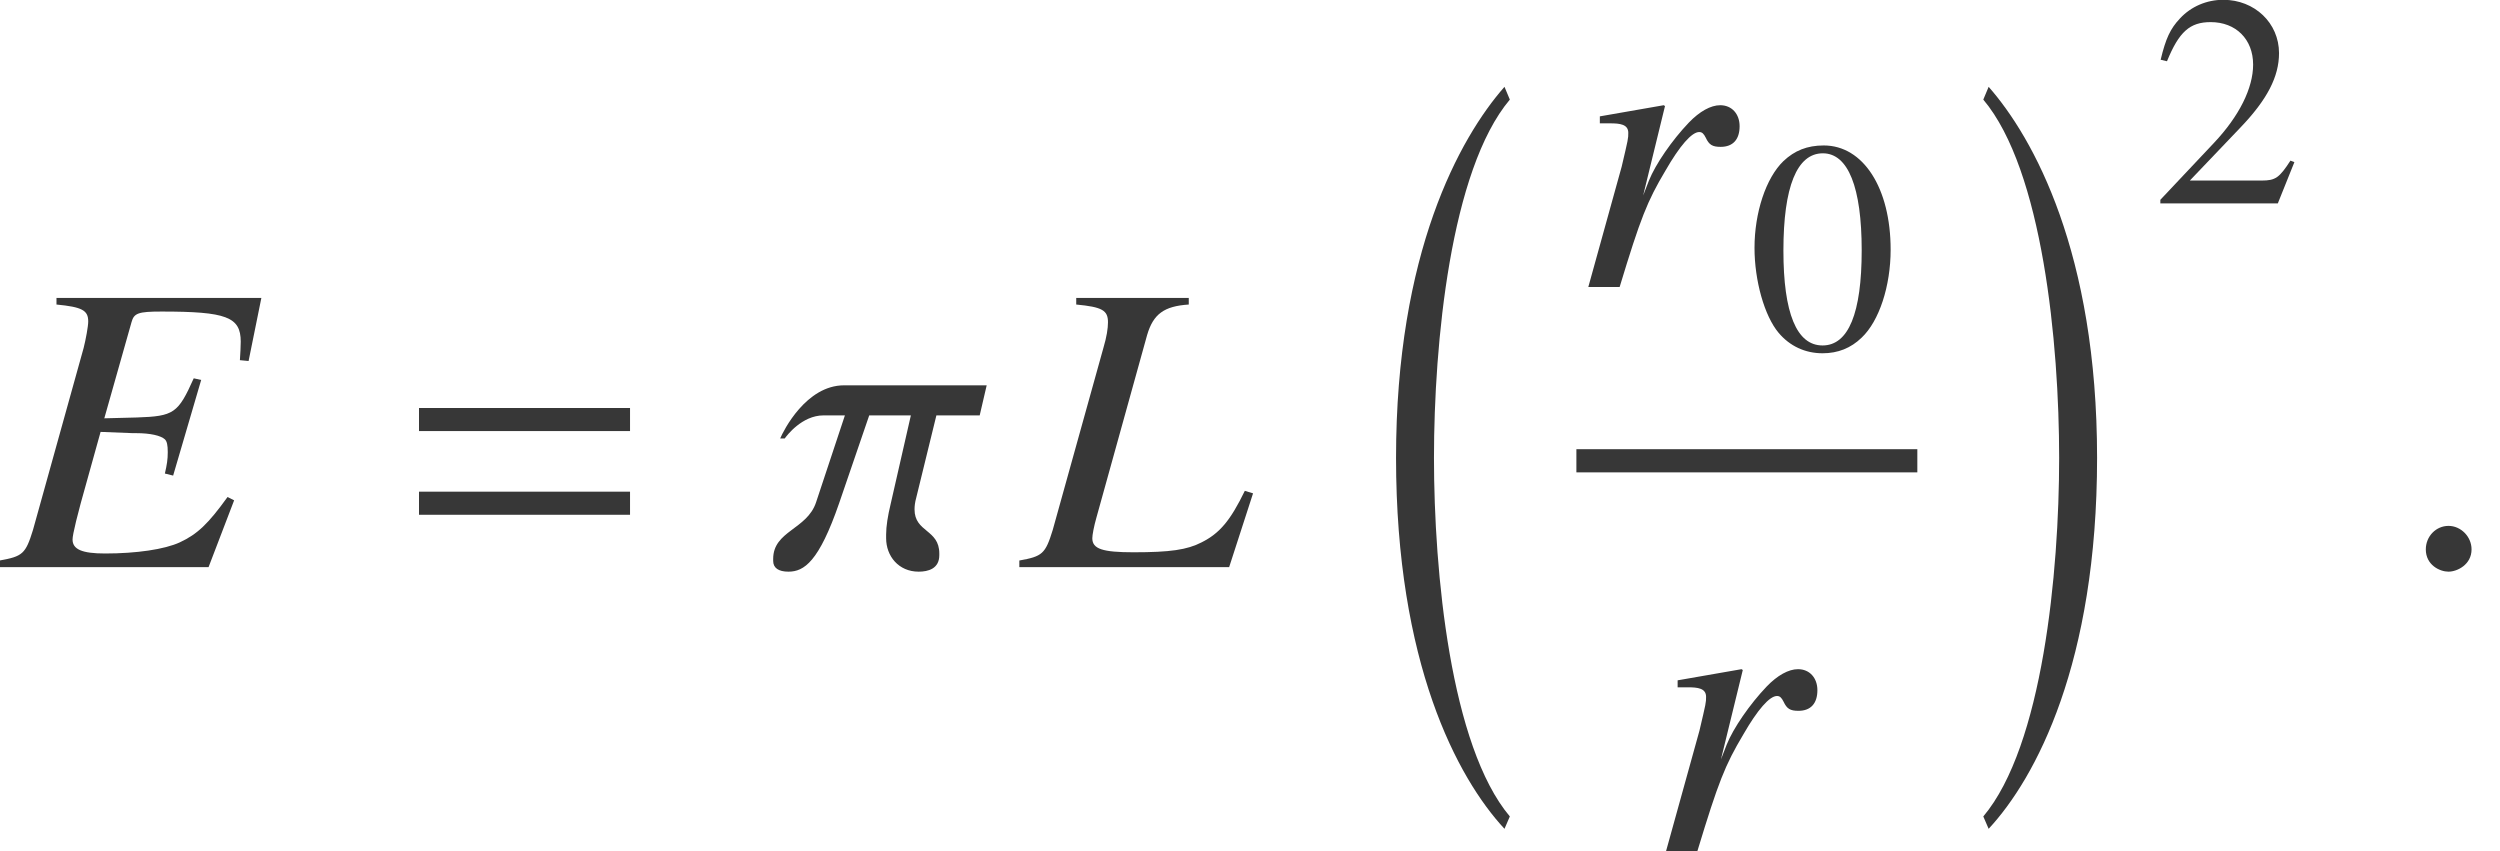
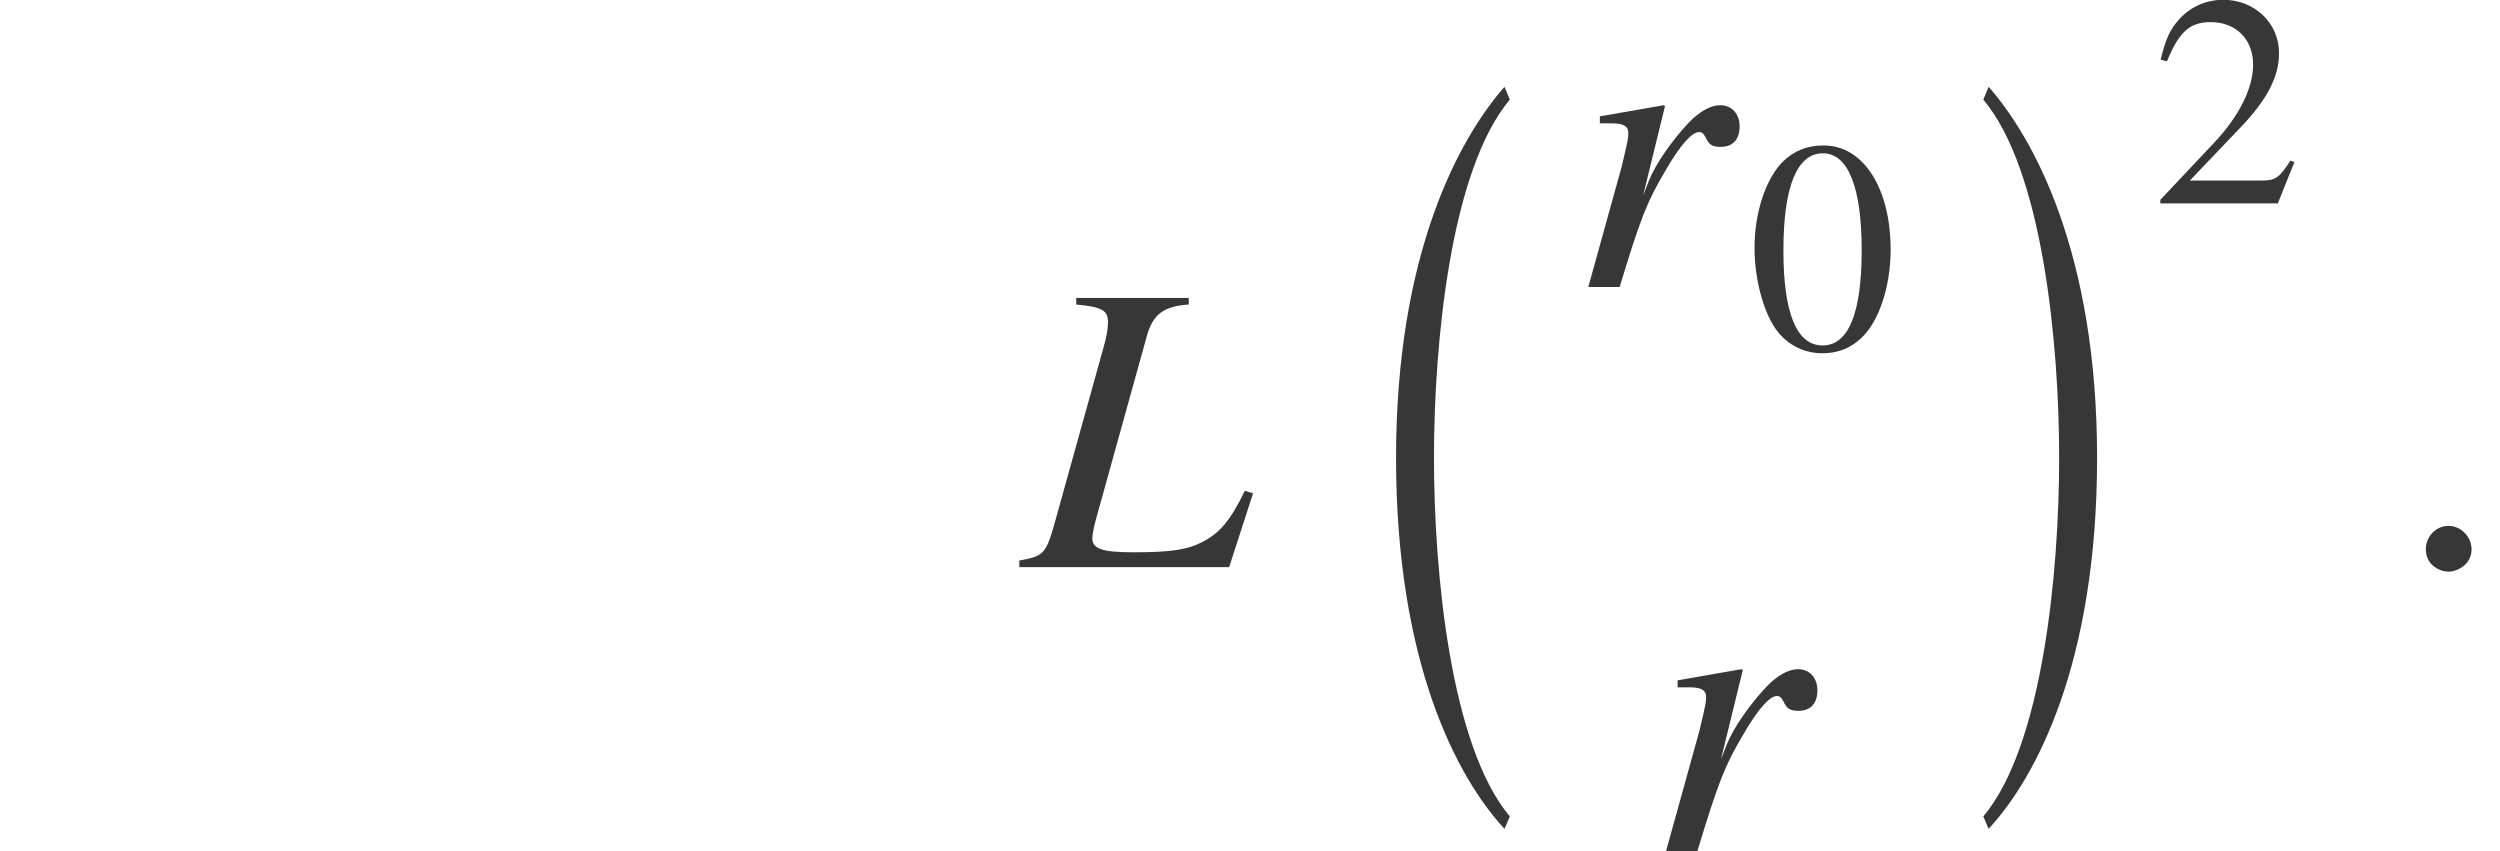
<svg xmlns="http://www.w3.org/2000/svg" xmlns:xlink="http://www.w3.org/1999/xlink" version="1.1" width="65.913pt" height="22.436pt" viewBox="200.224 69.755 65.913 22.436">
  <defs>
    <path id="g11-48" d="M3.78 -2.62C3.78 -4.248 3.057 -5.368 2.017 -5.368C1.58 -5.368 1.247 -5.233 0.953 -4.955C0.492 -4.51 0.191 -3.597 0.191 -2.668C0.191 -1.802 0.453 -0.873 0.826 -0.429C1.12 -0.079 1.525 0.111 1.985 0.111C2.39 0.111 2.731 -0.024 3.017 -0.302C3.478 -0.738 3.78 -1.66 3.78 -2.62ZM3.017 -2.604C3.017 -0.945 2.668 -0.095 1.985 -0.095S0.953 -0.945 0.953 -2.596C0.953 -4.28 1.31 -5.161 1.993 -5.161C2.66 -5.161 3.017 -4.264 3.017 -2.604Z" />
    <path id="g11-50" d="M3.772 -1.088L3.668 -1.128C3.375 -0.675 3.271 -0.603 2.914 -0.603H1.016L2.35 -2.001C3.057 -2.739 3.367 -3.343 3.367 -3.962C3.367 -4.756 2.724 -5.368 1.898 -5.368C1.461 -5.368 1.048 -5.193 0.754 -4.875C0.5 -4.605 0.381 -4.351 0.246 -3.788L0.413 -3.748C0.731 -4.526 1.016 -4.78 1.564 -4.78C2.231 -4.78 2.684 -4.327 2.684 -3.66C2.684 -3.041 2.319 -2.303 1.652 -1.596L0.238 -0.095V0H3.335L3.772 -1.088Z" />
    <path id="g4-16" d="M3.543 18.628C1.978 16.77 1.543 12.183 1.543 9.173S1.978 1.587 3.543 -0.272L3.402 -0.609C2.217 0.739 0.543 3.771 0.543 9.173S2.152 17.607 3.402 18.954L3.543 18.628Z" />
    <path id="g4-17" d="M0.326 18.628L0.467 18.954C1.717 17.607 3.326 14.574 3.326 9.173S1.652 0.739 0.467 -0.609L0.326 -0.272C1.891 1.587 2.326 6.162 2.326 9.173S1.891 16.77 0.326 18.628Z" />
-     <path id="g1-61" d="M5.999 -3.587V-4.195H0.435V-3.587H5.999ZM5.999 -1.38V-1.989H0.435V-1.38H5.999Z" />
-     <path id="g7-26" d="M6.173 -1.761L5.999 -1.848C5.489 -1.141 5.206 -0.869 4.739 -0.652C4.336 -0.467 3.597 -0.359 2.771 -0.359C2.163 -0.359 1.913 -0.467 1.913 -0.728C1.913 -0.859 2.032 -1.359 2.304 -2.315L2.652 -3.565L3.5 -3.532C3.532 -3.532 3.565 -3.532 3.587 -3.532C3.967 -3.532 4.239 -3.467 4.347 -3.369C4.402 -3.315 4.423 -3.217 4.423 -3.032C4.423 -2.837 4.402 -2.706 4.347 -2.467L4.565 -2.413L5.304 -4.934L5.108 -4.978C4.695 -4.054 4.586 -3.978 3.608 -3.945L2.75 -3.923L3.467 -6.456C3.532 -6.695 3.641 -6.738 4.26 -6.738C5.967 -6.738 6.347 -6.597 6.347 -5.945C6.347 -5.804 6.336 -5.641 6.325 -5.456L6.554 -5.434L6.891 -7.097H1.489V-6.923C2.163 -6.858 2.326 -6.771 2.326 -6.478C2.326 -6.347 2.261 -5.999 2.206 -5.782L0.869 -0.978C0.674 -0.348 0.598 -0.283 -0.011 -0.174V0H5.499L6.173 -1.761Z" />
    <path id="g7-33" d="M6.075 -1.945L5.858 -2.011C5.478 -1.228 5.195 -0.891 4.717 -0.652C4.336 -0.456 3.891 -0.391 2.924 -0.391C2.108 -0.391 1.837 -0.478 1.837 -0.761C1.837 -0.848 1.88 -1.076 1.945 -1.304L3.282 -6.119C3.445 -6.673 3.728 -6.88 4.38 -6.923V-7.097H1.413V-6.923C2.098 -6.858 2.25 -6.771 2.25 -6.456C2.25 -6.293 2.217 -6.075 2.13 -5.782L0.793 -0.978C0.598 -0.348 0.522 -0.283 -0.087 -0.174V0H5.445L6.075 -1.945Z" />
    <path id="g7-65" d="M4.478 -4.239C4.478 -4.565 4.271 -4.793 3.967 -4.793C3.717 -4.793 3.424 -4.63 3.141 -4.336C2.695 -3.869 2.261 -3.239 2.087 -2.804L1.935 -2.413L2.511 -4.771L2.478 -4.793L0.793 -4.499V-4.315C0.88 -4.315 0.978 -4.315 1.065 -4.315C1.315 -4.315 1.543 -4.293 1.543 -4.065C1.543 -3.913 1.543 -3.913 1.369 -3.174L0.489 0H1.315C1.869 -1.826 2.043 -2.261 2.521 -3.065C2.902 -3.728 3.217 -4.086 3.413 -4.086C3.489 -4.086 3.532 -4.043 3.587 -3.934C3.673 -3.75 3.76 -3.695 3.978 -3.695C4.304 -3.695 4.478 -3.891 4.478 -4.239Z" />
-     <path id="g7-99" d="M5.662 -4.793H1.902C0.902 -4.793 0.304 -3.597 0.217 -3.391H0.337C0.391 -3.467 0.793 -4 1.359 -4H1.924L1.163 -1.706C0.924 -0.989 0.033 -0.956 0.033 -0.217V-0.163C0.033 0.022 0.174 0.12 0.435 0.12C0.848 0.12 1.239 -0.141 1.772 -1.685L2.565 -4H3.663L3.13 -1.663C3.054 -1.348 3.011 -1.076 3.011 -0.859V-0.761C3.011 -0.293 3.337 0.12 3.869 0.12C4.119 0.12 4.413 0.043 4.413 -0.315V-0.359C4.413 -1 3.76 -0.913 3.76 -1.522C3.76 -1.609 3.771 -1.706 3.804 -1.826L4.336 -4H5.478L5.662 -4.793Z" />
    <path id="g7-149" d="M1.967 -0.467C1.967 -0.804 1.685 -1.087 1.359 -1.087S0.761 -0.815 0.761 -0.467C0.761 -0.054 1.13 0.12 1.359 0.12S1.967 -0.065 1.967 -0.467Z" />
  </defs>
  <g id="page1">
    <g fill="#373737">
      <use x="200.224" y="84.707" xlink:href="#g7-26" />
      <use x="210.836" y="84.707" xlink:href="#g1-61" />
      <use x="220.576" y="84.707" xlink:href="#g7-99" />
      <use x="227.186" y="84.707" xlink:href="#g7-33" />
      <use x="236.488" y="72.653" xlink:href="#g4-16" />
      <use x="241.611" y="77.322" xlink:href="#g7-65" />
      <use x="246.291" y="78.958" xlink:href="#g11-48" />
    </g>
-     <rect x="241.786" y="81.598" height="0.611" width="8.989" fill="#373737" />
    <g fill="#373737">
      <use x="243.662" y="92.191" xlink:href="#g7-65" />
      <use x="252.188" y="72.653" xlink:href="#g4-17" />
      <use x="256.944" y="75.118" xlink:href="#g11-50" />
      <use x="263.42" y="84.707" xlink:href="#g7-149" />
    </g>
  </g>
</svg>